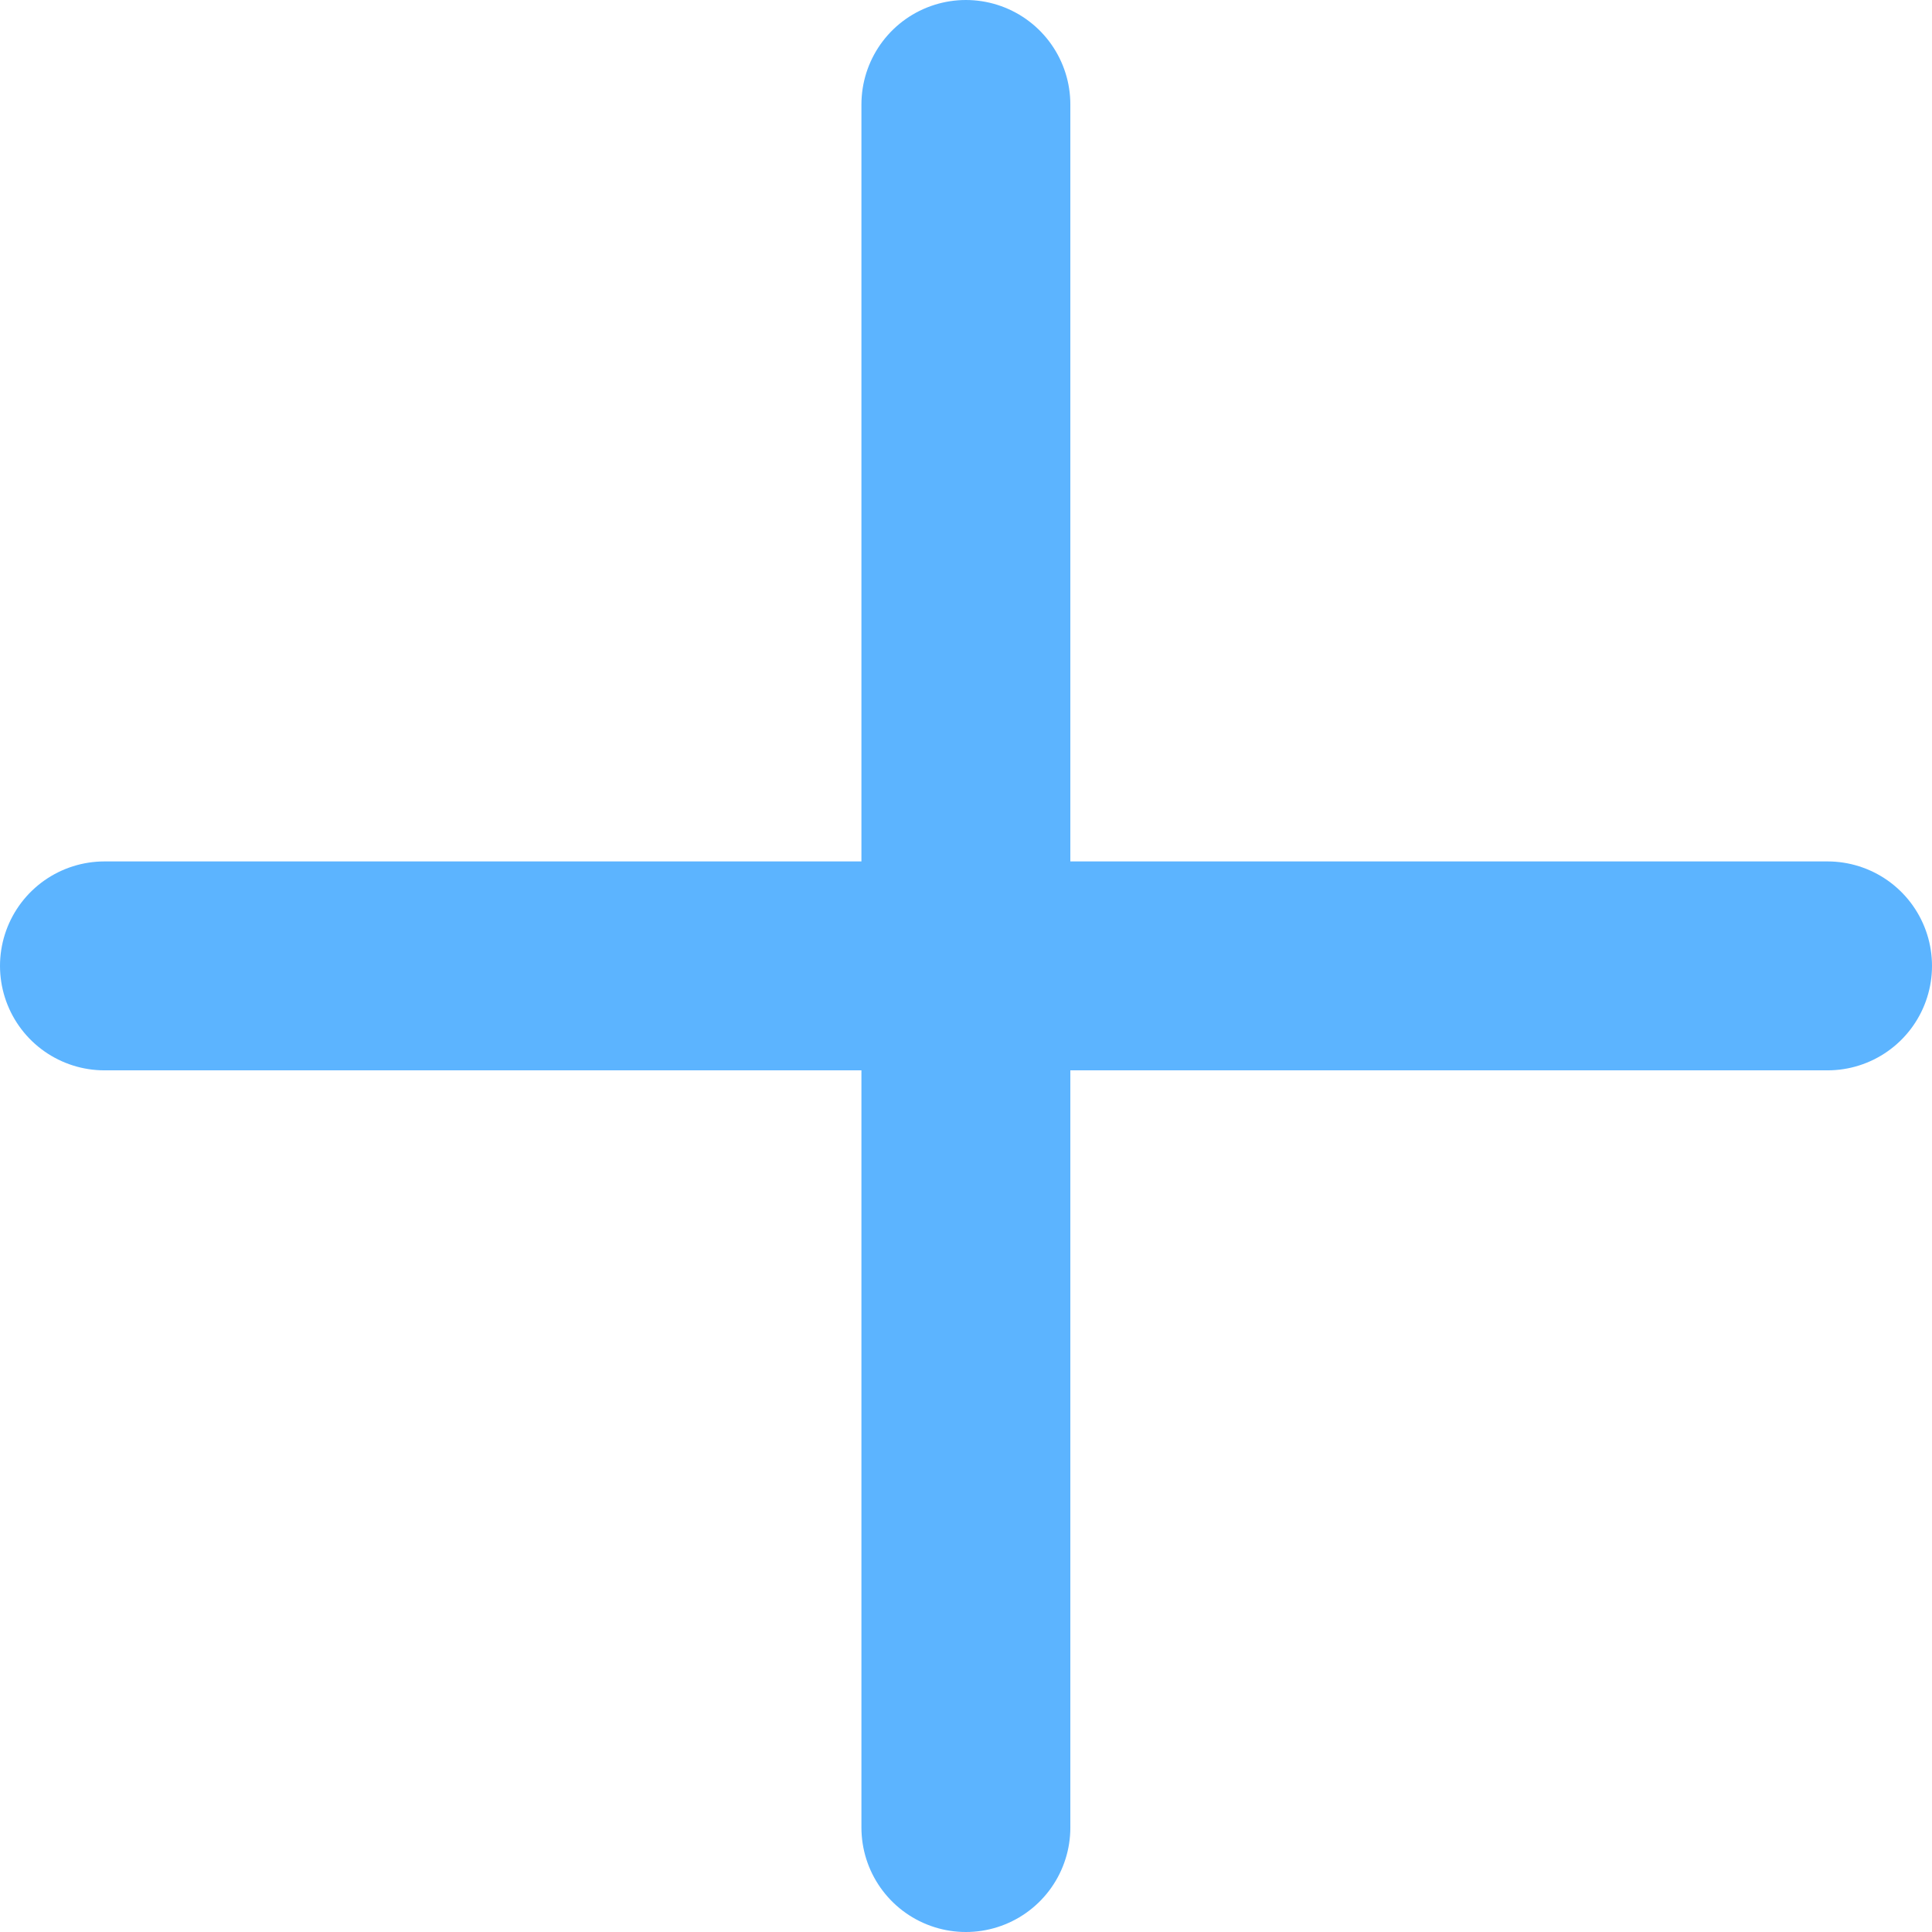
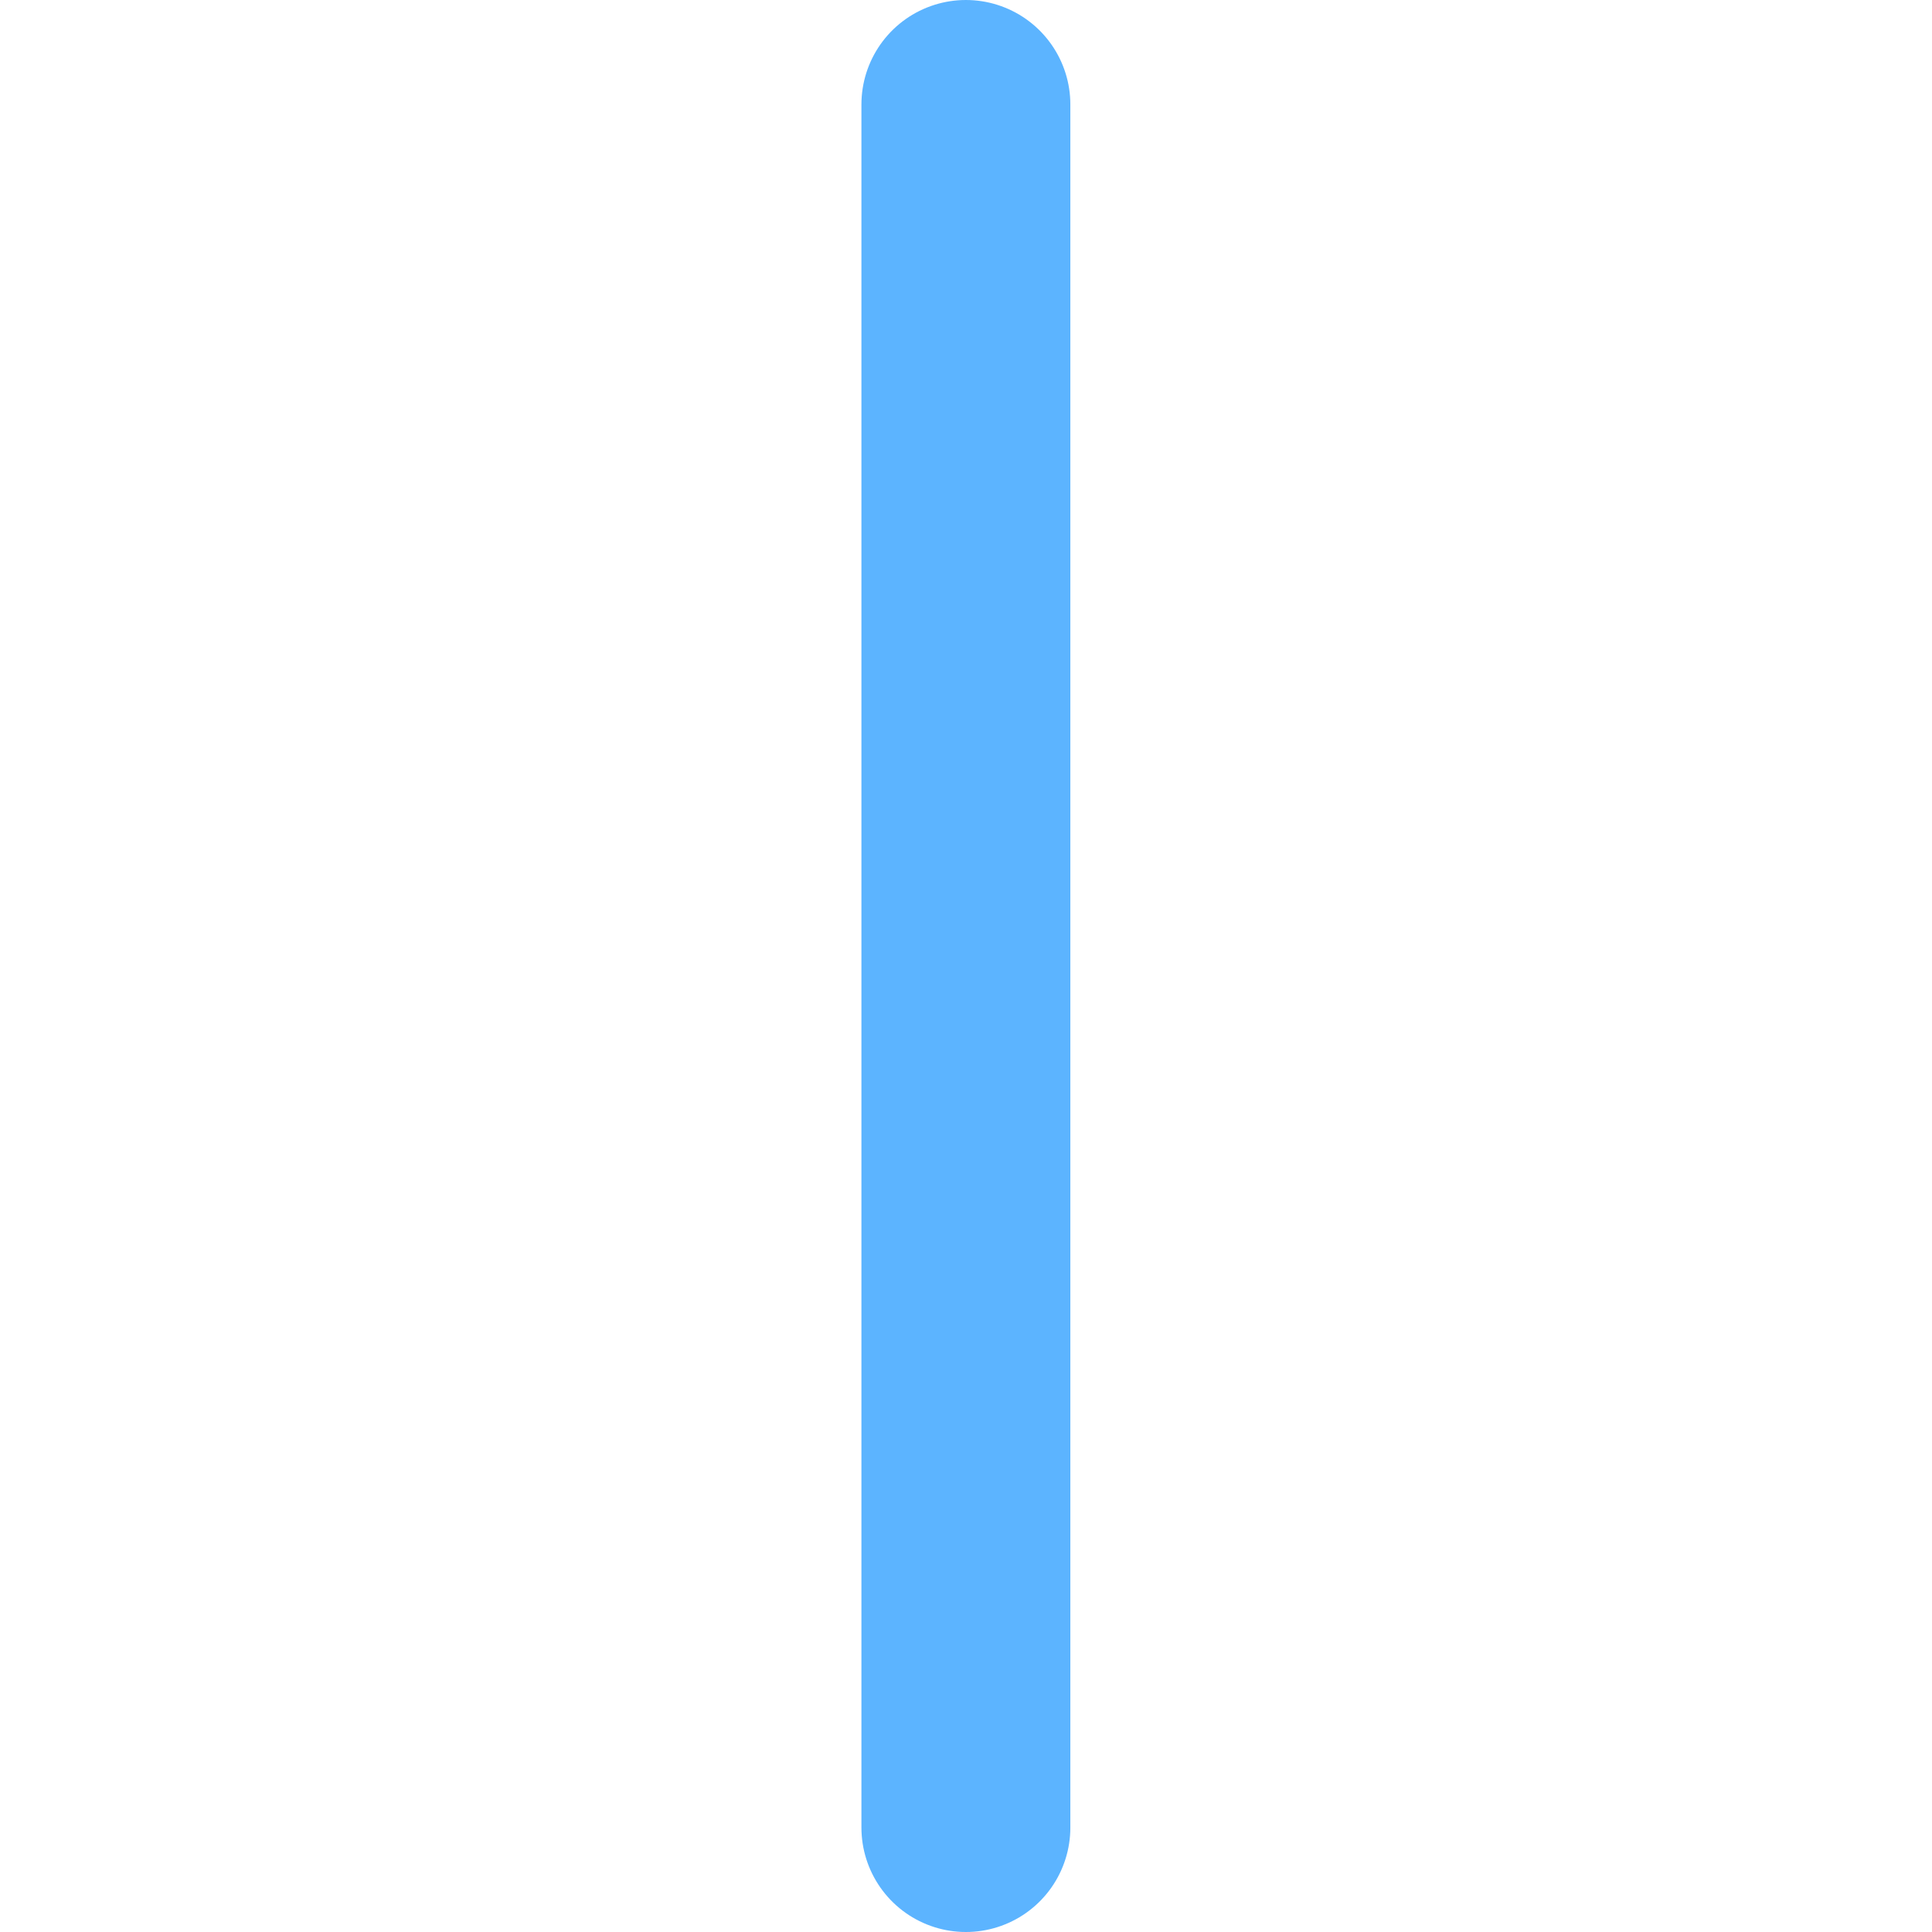
<svg xmlns="http://www.w3.org/2000/svg" id="_レイヤー_2" data-name="レイヤー_2" viewBox="0 0 83.23 83.23">
  <defs>
    <style>
      .cls-1 {
        fill: none;
        stroke: #5cb4ff;
        stroke-linecap: round;
        stroke-linejoin: round;
        stroke-width: 9px;
      }
    </style>
  </defs>
  <g id="back">
-     <line class="cls-1" x1="4.5" y1="41.61" x2="78.73" y2="41.61" />
    <line class="cls-1" x1="41.61" y1="78.73" x2="41.61" y2="4.5" />
  </g>
</svg>